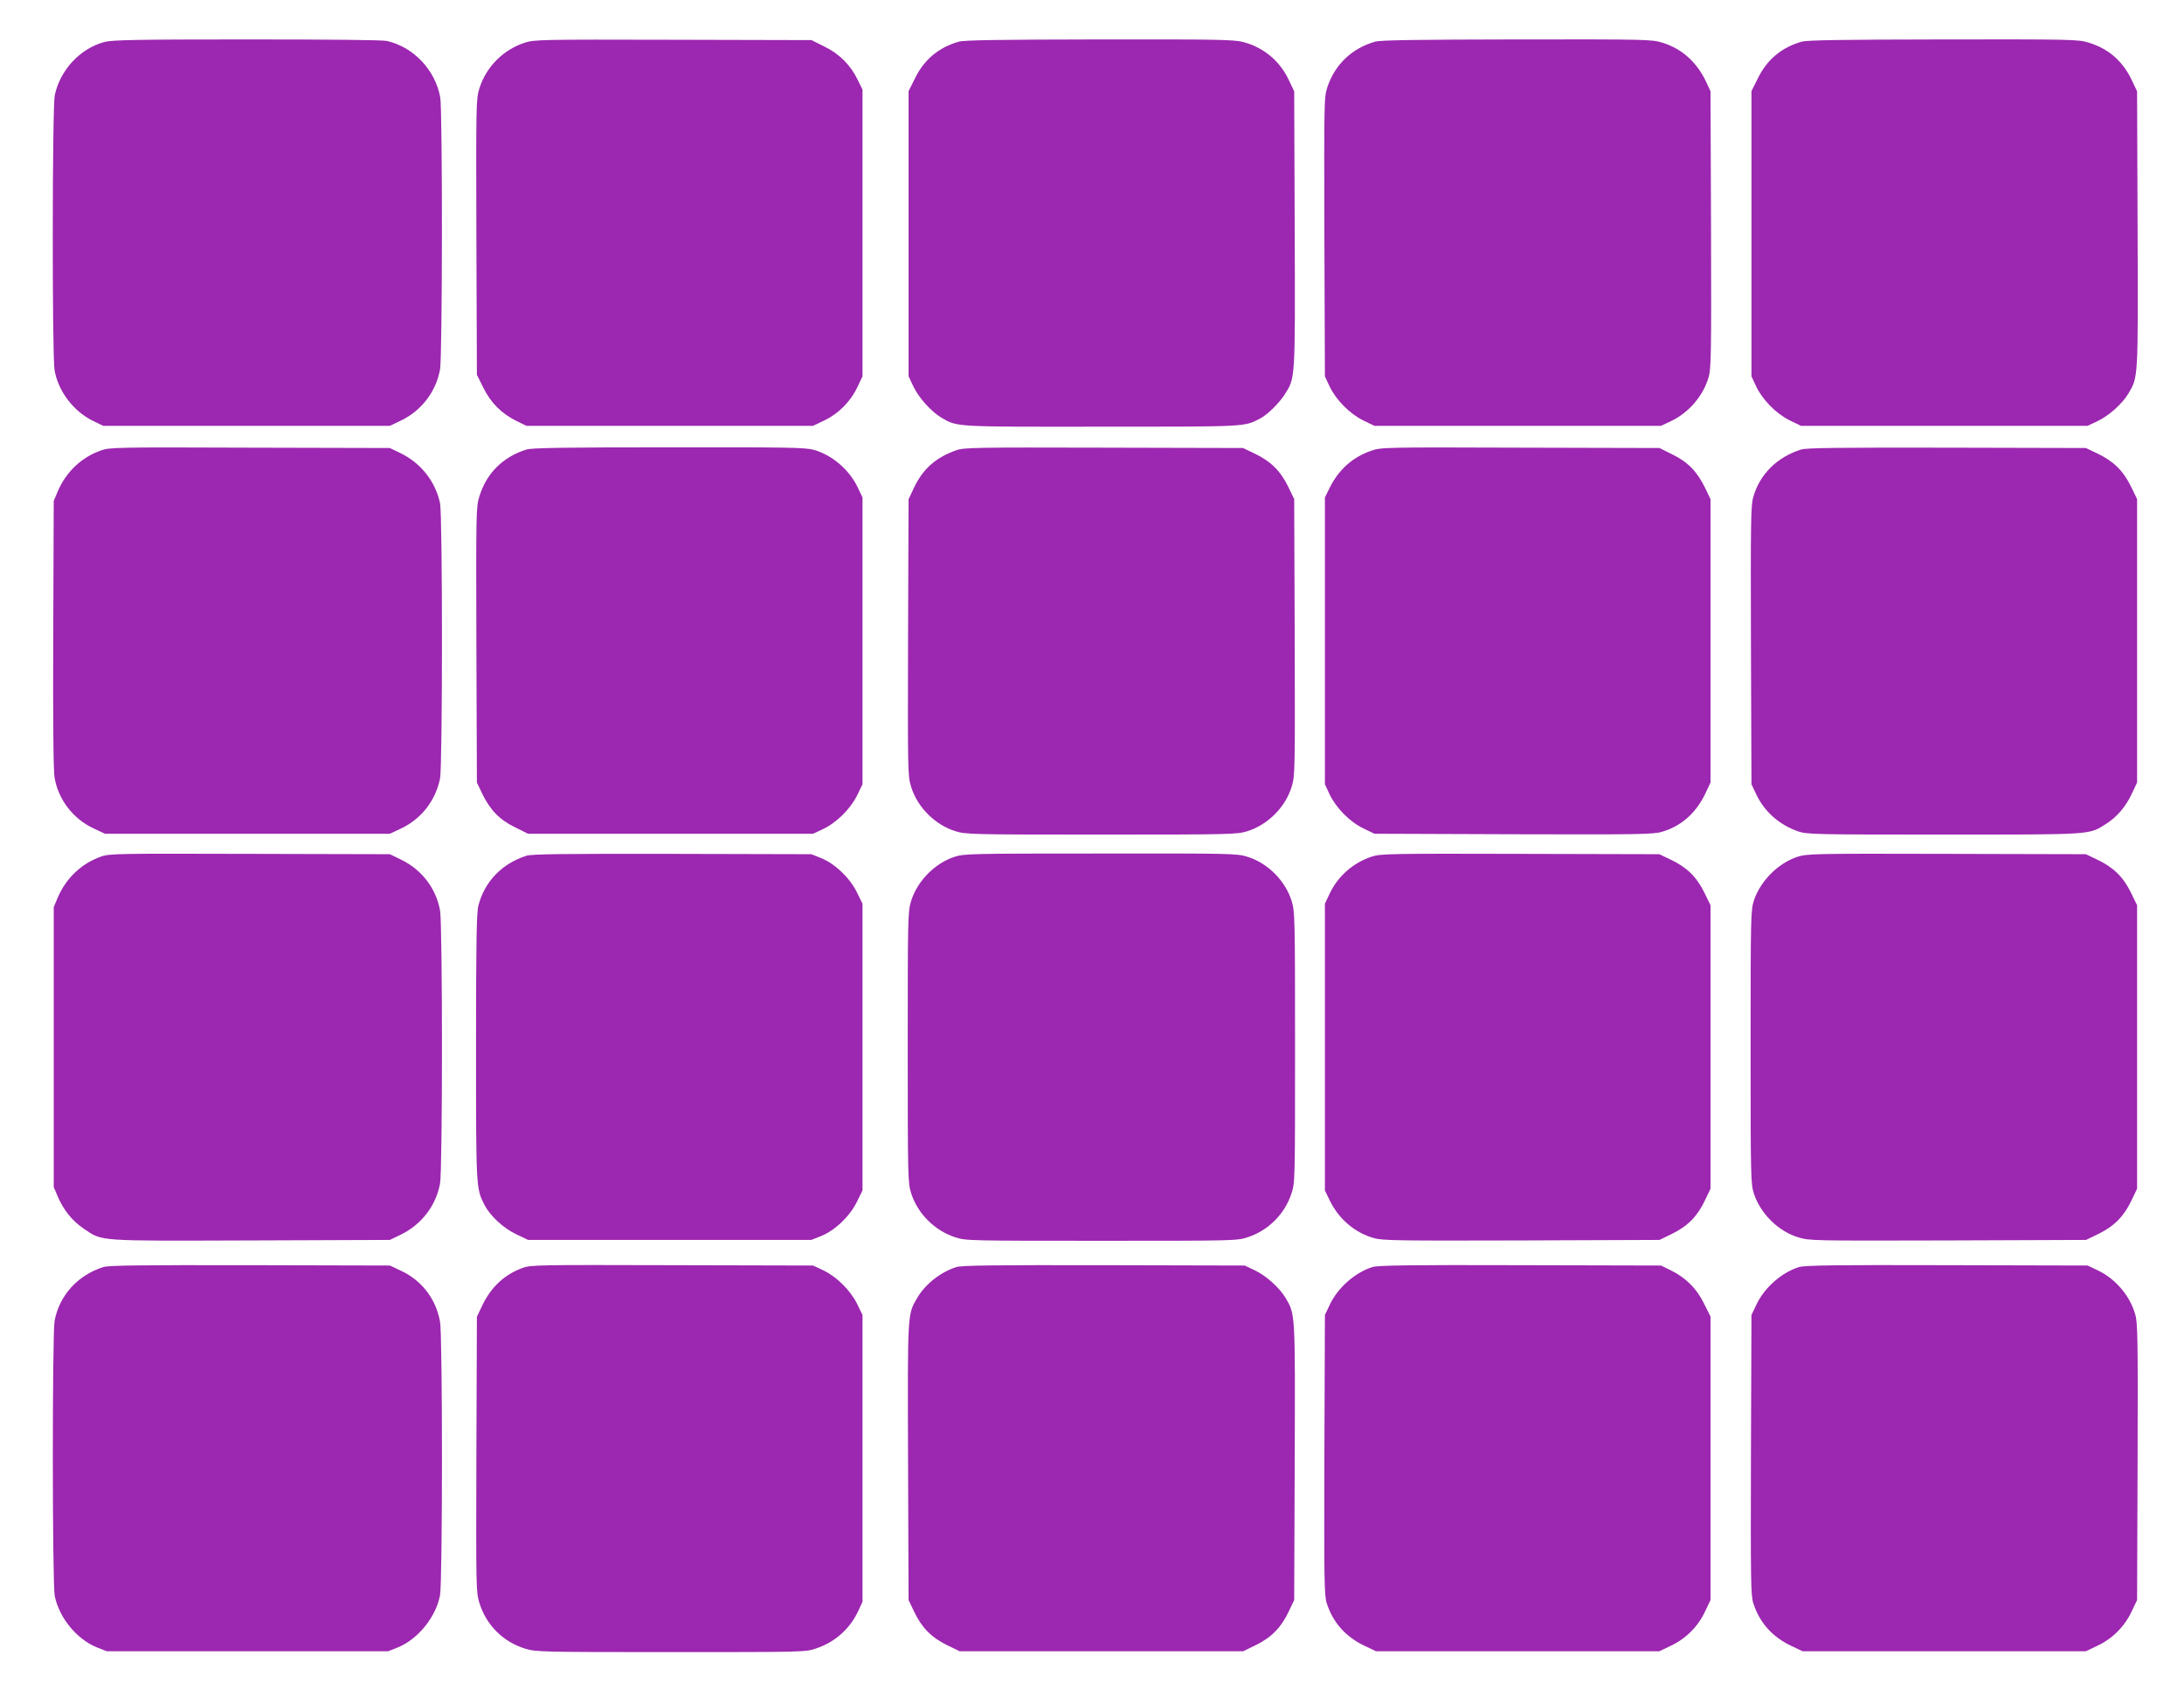
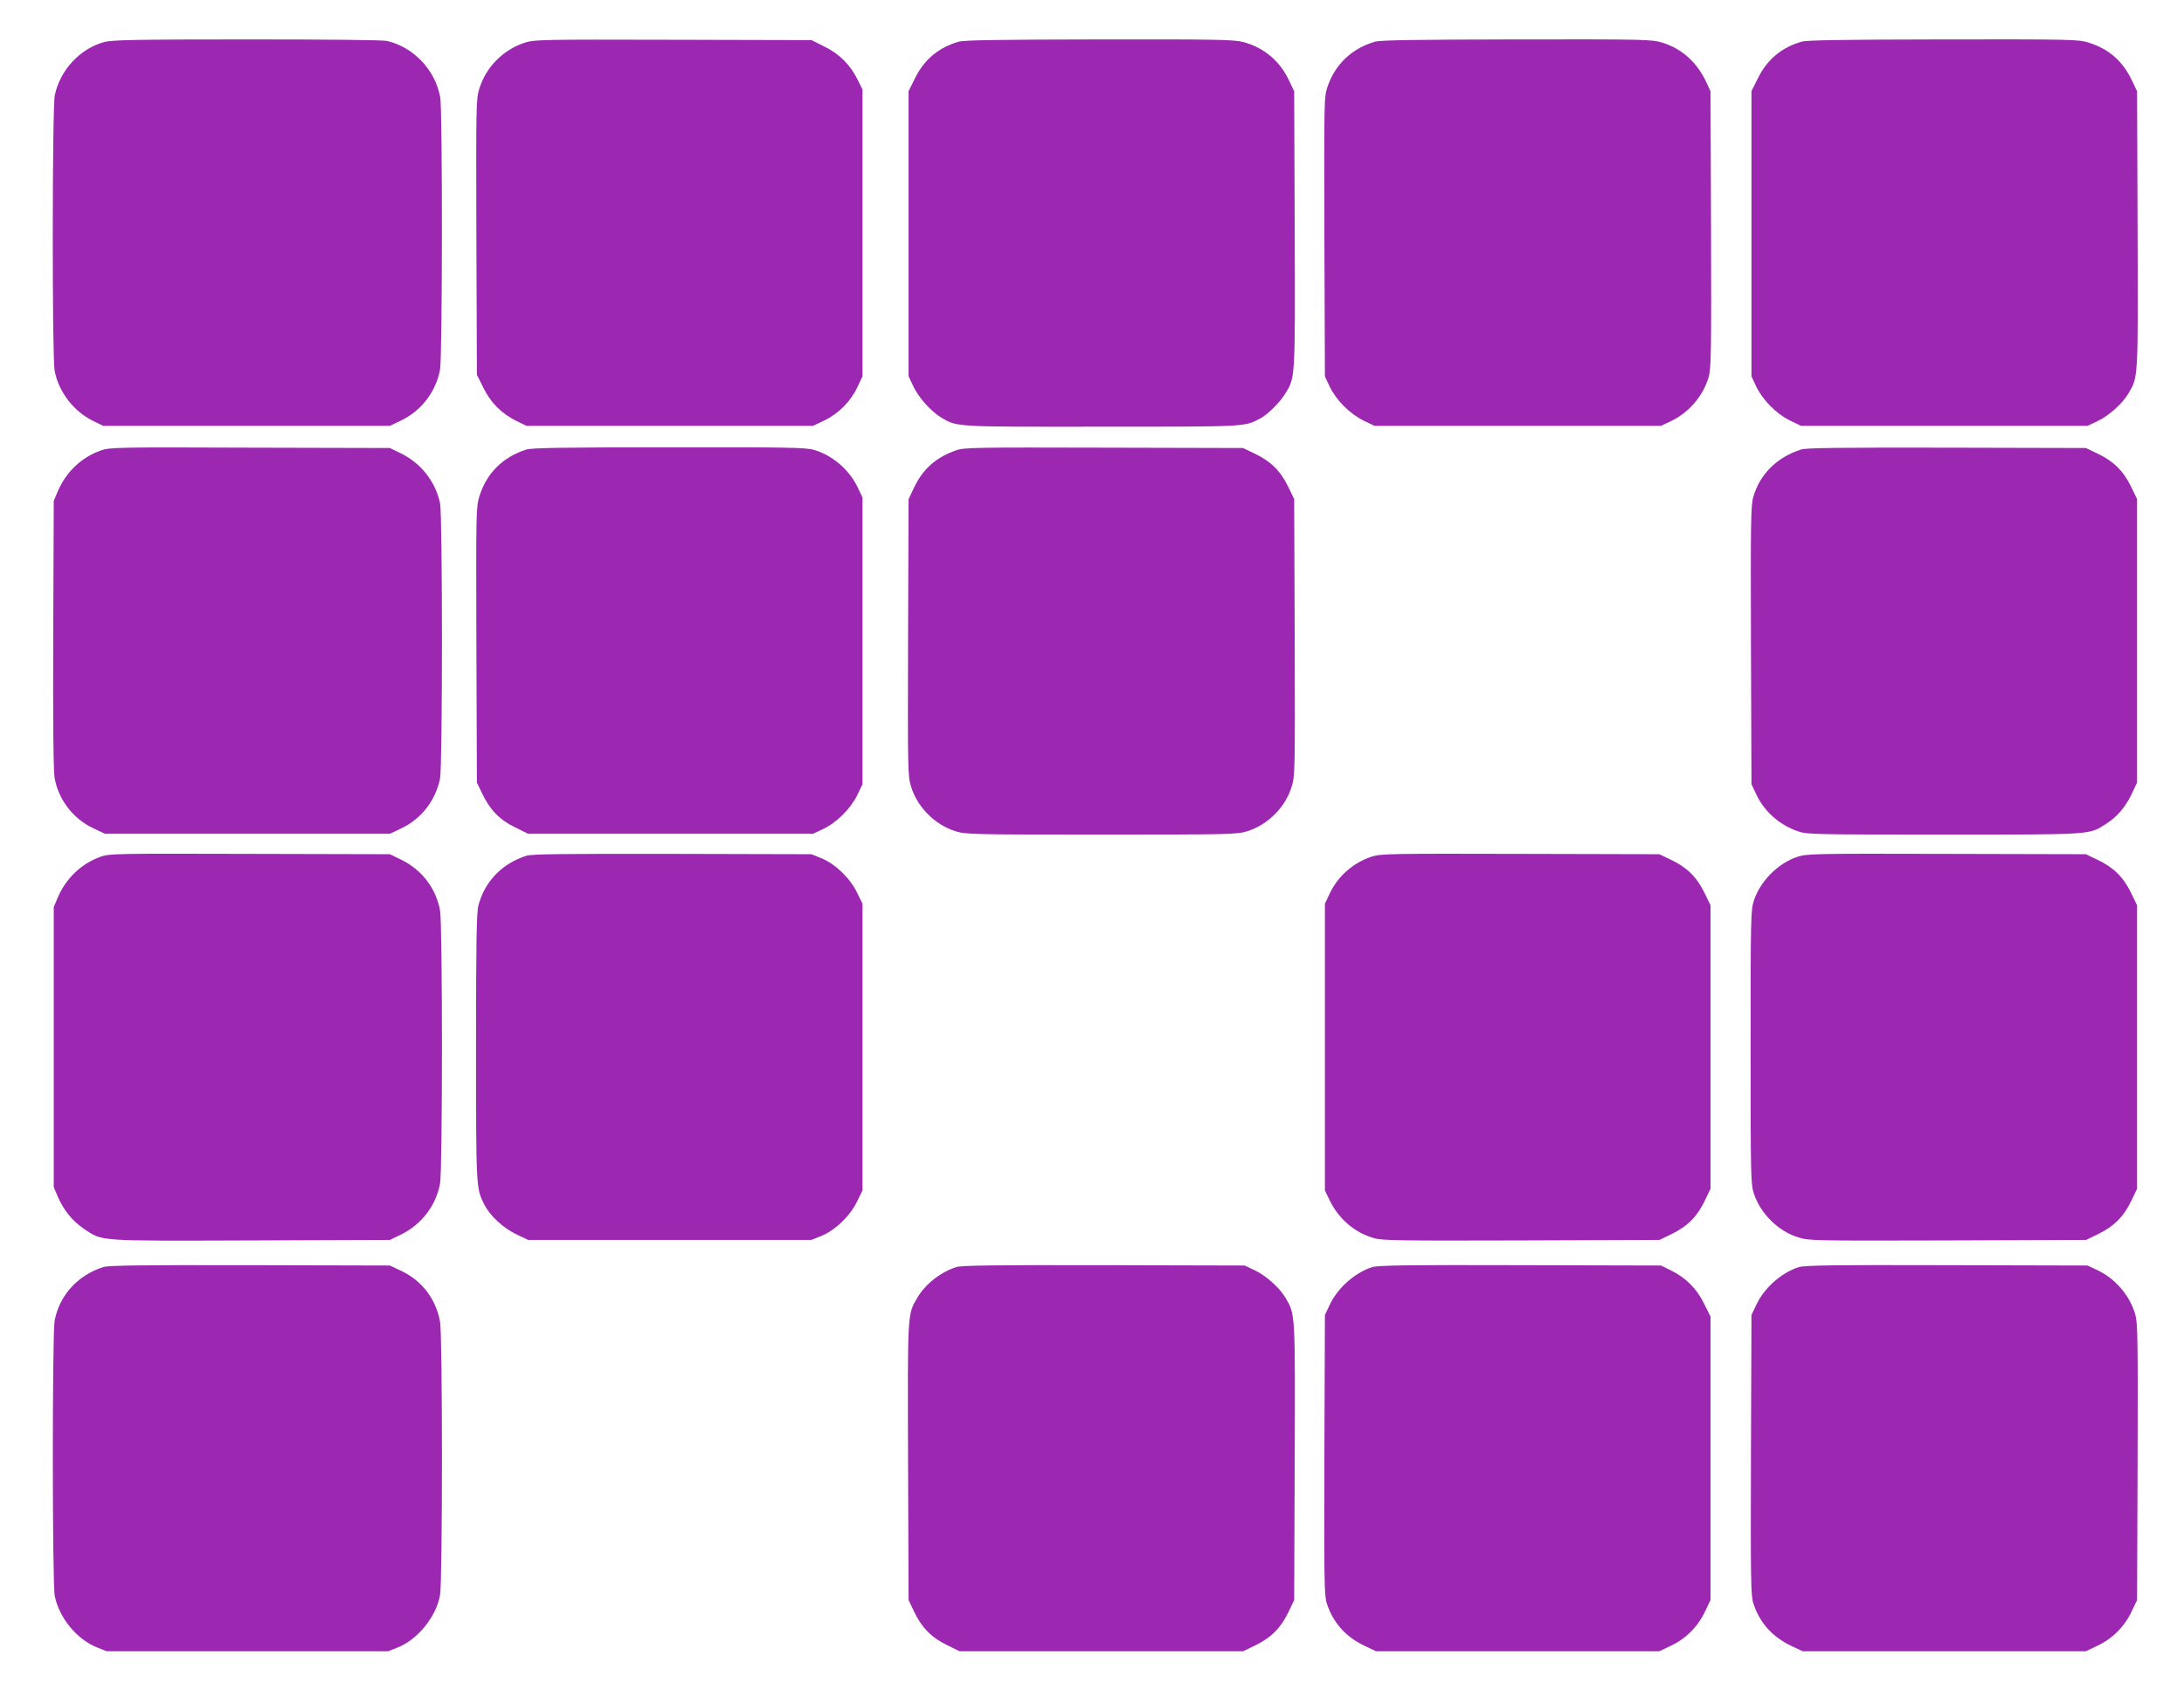
<svg xmlns="http://www.w3.org/2000/svg" version="1.0" width="1280pt" height="990pt" viewBox="0 0 1280 990" preserveAspectRatio="xMidYMid meet">
  <g transform="translate(0,990) scale(0.1,-0.1)" fill="#9c27b0" stroke="none">
    <path d="M612 9654 c-142 -38 -259 -163 -291 -312 -15 -70 -16 -1535 -1 -1613 23 -124 111 -239 225 -295 l60 -29 840 0 840 0 65 31 c119 57 205 168 229 299 14 77 15 1520 1 1596 -30 160 -156 293 -312 329 -27 6 -342 9 -823 9 -644 0 -789 -3 -833 -15z" />
    <path d="M3076 9650 c-127 -41 -228 -143 -267 -270 -19 -63 -19 -91 -17 -871 l3 -805 38 -76 c43 -88 107 -152 195 -195 l57 -28 840 0 840 0 65 31 c83 39 155 111 194 194 l31 65 0 840 0 840 -28 57 c-43 88 -107 152 -195 195 l-76 38 -810 2 c-773 2 -814 1 -870 -17z" />
    <path d="M5620 9656 c-117 -33 -203 -104 -257 -214 l-38 -76 0 -835 0 -836 27 -57 c31 -67 105 -149 165 -185 94 -55 73 -54 941 -53 853 0 833 -1 926 47 43 22 111 89 145 141 63 100 62 76 59 968 l-3 809 -32 67 c-53 112 -148 191 -268 222 -51 14 -165 16 -840 15 -592 -1 -791 -4 -825 -13z" />
    <path d="M8060 9656 c-135 -38 -235 -132 -280 -265 -20 -61 -20 -73 -18 -879 l3 -817 27 -58 c38 -80 117 -160 197 -200 l66 -32 840 0 840 0 57 27 c105 49 191 149 222 259 15 50 16 146 14 865 l-3 809 -23 50 c-55 119 -143 199 -259 235 -63 19 -91 20 -852 19 -595 -1 -797 -4 -831 -13z" />
    <path d="M10560 9656 c-117 -33 -203 -104 -257 -214 l-38 -76 0 -835 0 -836 27 -58 c38 -80 117 -160 197 -200 l66 -32 840 0 840 0 57 27 c67 31 147 103 182 162 58 99 57 79 54 962 l-3 809 -28 59 c-54 117 -137 190 -258 227 -58 18 -102 19 -847 18 -597 -1 -798 -4 -832 -13z" />
    <path d="M592 7261 c-114 -40 -205 -126 -254 -241 l-23 -55 -3 -783 c-2 -514 1 -803 8 -840 23 -128 108 -239 227 -295 l68 -32 835 0 835 0 66 31 c118 56 201 162 228 292 15 74 15 1540 0 1614 -27 126 -111 233 -228 291 l-66 32 -820 2 c-774 3 -823 2 -873 -16z" />
    <path d="M3085 7266 c-139 -44 -234 -139 -276 -276 -19 -63 -19 -92 -17 -870 l3 -805 31 -65 c46 -95 101 -153 192 -197 l76 -38 835 0 836 0 58 27 c80 38 160 117 200 197 l32 66 0 840 0 840 -27 57 c-49 104 -148 190 -257 222 -48 14 -152 16 -850 15 -613 0 -805 -3 -836 -13z" />
    <path d="M5605 7262 c-120 -42 -196 -109 -249 -221 l-31 -66 -3 -810 c-2 -786 -2 -812 18 -875 36 -119 140 -223 259 -260 61 -19 93 -20 856 -20 763 0 795 1 856 20 119 37 223 141 259 260 20 63 20 89 18 876 l-3 810 -37 76 c-45 91 -103 147 -196 191 l-67 32 -815 2 c-753 2 -819 1 -865 -15z" />
-     <path d="M8036 7259 c-109 -38 -191 -111 -244 -219 l-27 -55 0 -840 0 -840 27 -58 c38 -80 117 -161 197 -200 l66 -32 814 -3 c723 -2 821 -1 870 14 113 32 200 109 255 223 l31 66 0 830 0 830 -31 65 c-46 95 -101 153 -192 197 l-76 38 -815 2 c-800 3 -817 2 -875 -18z" />
    <path d="M10555 7266 c-141 -45 -241 -145 -279 -277 -15 -49 -16 -147 -14 -870 l3 -814 27 -57 c48 -103 136 -181 246 -219 52 -18 96 -19 852 -19 876 0 853 -2 952 62 65 41 115 99 152 177 l31 66 0 831 0 830 -37 76 c-45 91 -103 147 -196 191 l-67 32 -815 2 c-639 1 -824 -1 -855 -11z" />
    <path d="M592 4881 c-114 -40 -205 -126 -254 -241 l-23 -55 0 -820 0 -820 23 -55 c35 -81 86 -144 154 -190 111 -74 68 -71 979 -68 l814 3 66 32 c120 59 204 169 228 298 15 81 15 1519 0 1601 -24 129 -106 237 -226 296 l-68 33 -820 2 c-773 2 -823 2 -873 -16z" />
    <path d="M3085 4886 c-143 -46 -244 -150 -281 -291 -11 -40 -14 -211 -14 -830 0 -831 0 -827 49 -924 34 -66 112 -138 189 -174 l67 -32 830 0 830 0 58 23 c81 33 168 116 209 200 l33 67 0 840 0 840 -33 67 c-41 84 -128 167 -209 200 l-58 23 -815 2 c-639 1 -824 -1 -855 -11z" />
-     <path d="M5595 4880 c-115 -37 -219 -142 -255 -259 -19 -61 -20 -93 -20 -856 0 -763 1 -795 20 -856 37 -118 137 -219 257 -258 62 -21 79 -21 858 -21 779 0 796 0 858 21 120 39 217 136 256 256 21 62 21 79 21 857 0 764 -1 796 -20 857 -37 119 -140 222 -259 259 -61 19 -92 20 -860 19 -757 0 -799 -1 -856 -19z" />
    <path d="M8040 4881 c-108 -35 -200 -115 -248 -219 l-27 -57 0 -840 0 -840 29 -60 c53 -108 147 -188 257 -219 49 -15 147 -16 865 -14 l810 3 76 37 c91 45 147 103 191 196 l32 67 0 831 0 830 -37 76 c-45 91 -103 147 -196 191 l-67 32 -815 2 c-757 2 -819 1 -870 -16z" />
    <path d="M10535 4880 c-113 -37 -216 -140 -255 -254 -19 -58 -20 -85 -20 -861 0 -776 1 -803 20 -861 40 -117 143 -219 260 -254 63 -20 89 -20 876 -18 l810 3 76 37 c91 45 147 103 191 196 l32 67 0 831 0 830 -37 76 c-45 91 -103 147 -196 191 l-67 32 -815 2 c-782 2 -817 1 -875 -17z" />
    <path d="M605 2476 c-150 -48 -257 -166 -285 -315 -14 -77 -14 -1543 1 -1613 27 -129 129 -252 246 -300 l58 -23 825 0 825 0 58 23 c117 48 223 179 246 306 15 83 15 1520 0 1602 -24 133 -106 240 -226 297 l-68 32 -820 2 c-643 1 -829 -1 -860 -11z" />
-     <path d="M3063 2471 c-107 -39 -185 -112 -237 -221 l-31 -65 -3 -805 c-2 -779 -2 -807 17 -870 40 -131 139 -230 269 -270 62 -19 95 -20 853 -20 772 0 791 0 851 21 111 37 198 114 247 218 l26 56 0 840 0 840 -32 66 c-40 80 -120 159 -200 197 l-58 27 -825 2 c-785 2 -828 2 -877 -16z" />
    <path d="M5605 2476 c-92 -29 -182 -100 -229 -180 -58 -99 -57 -79 -54 -962 l3 -809 32 -67 c44 -93 100 -151 191 -196 l76 -37 831 0 831 0 76 37 c91 45 147 103 191 196 l32 67 3 809 c3 883 4 863 -54 962 -35 59 -115 131 -182 162 l-57 27 -825 2 c-646 1 -834 -1 -865 -11z" />
    <path d="M8043 2476 c-103 -33 -204 -122 -251 -224 l-27 -57 -3 -819 c-2 -737 -1 -825 14 -870 36 -113 111 -197 223 -250 l66 -31 830 0 830 0 67 32 c88 41 160 113 201 201 l32 67 0 831 0 830 -38 76 c-43 88 -107 152 -195 195 l-57 28 -825 2 c-662 2 -833 -1 -867 -11z" />
    <path d="M10543 2476 c-103 -33 -204 -122 -251 -224 l-27 -57 -3 -819 c-2 -737 -1 -825 14 -870 36 -113 111 -197 223 -250 l66 -31 830 0 830 0 67 32 c88 41 160 113 201 201 l32 67 3 809 c2 718 1 816 -14 865 -31 110 -117 210 -222 259 l-57 27 -825 2 c-662 2 -833 -1 -867 -11z" />
  </g>
</svg>